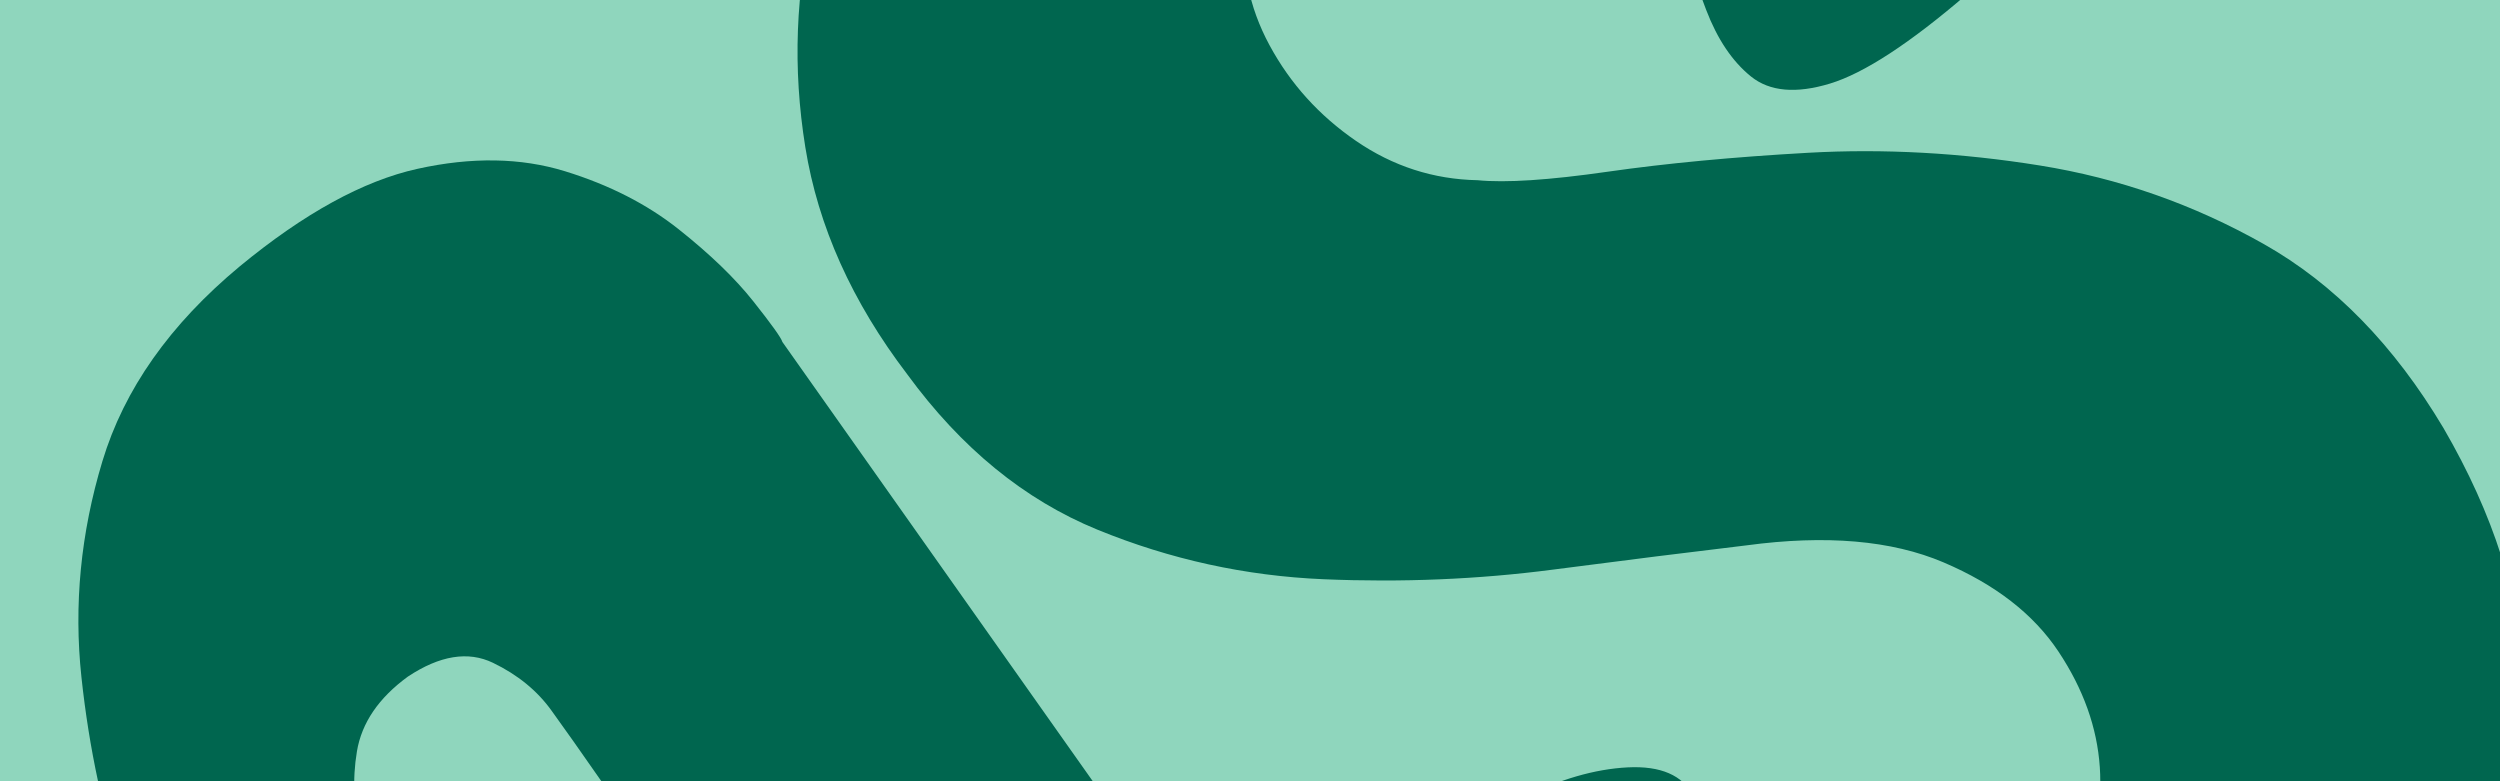
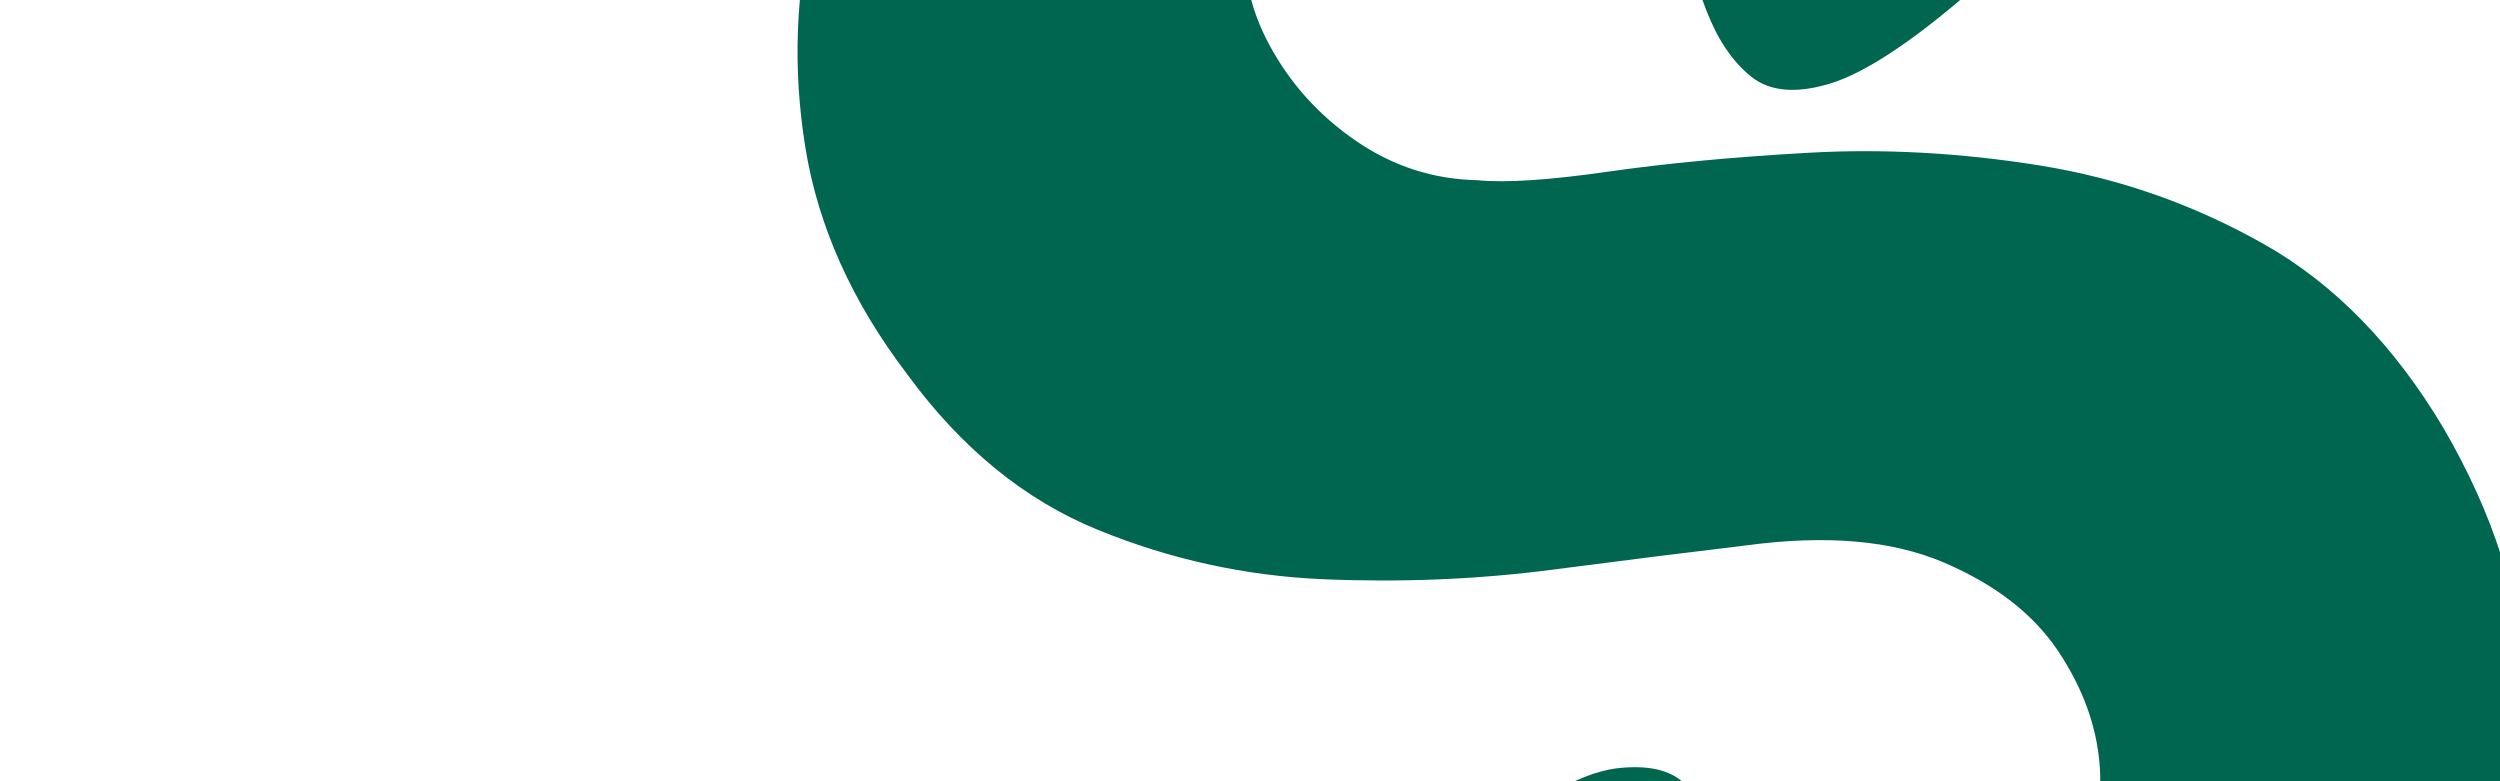
<svg xmlns="http://www.w3.org/2000/svg" version="1.2" preserveAspectRatio="xMidYMid meet" height="600" viewBox="0 0 1440 450" zoomAndPan="magnify" width="1920">
  <defs />
  <g id="3c69ec2457">
    <rect style="fill:#ffffff;fill-opacity:1;stroke:none;" height="450" y="0" width="1440" x="0" />
-     <rect style="fill:#8fd6bd;fill-opacity:1;stroke:none;" height="450" y="0" width="1440" x="0" />
    <g style="fill:#00664f;fill-opacity:1;">
      <g transform="translate(881.412, -518.338)">
-         <path d="M -75.75 1086.172 C -78.395 1062.117 -72.691 1040.805 -58.641 1022.234 C -44.586 1003.66 -26.68 988.941 -4.922 978.078 C 16.836 967.223 37.191 961.312 56.141 960.344 C 75.098 959.383 87.742 964.848 94.078 976.734 C 107.504 1001.316 127.676 1022.004 154.594 1038.797 C 181.508 1055.598 209.258 1063.562 237.844 1062.688 C 266.438 1061.812 291.516 1046.492 313.078 1016.734 C 324.629 1001.891 329.629 983.051 328.078 960.219 C 326.535 937.395 318.598 915.203 304.266 893.641 C 289.93 872.078 267.848 854.945 238.016 842.25 C 208.18 829.562 170.352 826.301 124.531 832.469 C 92.707 836.258 55.441 840.93 12.734 846.484 C -29.973 852.047 -73.844 853.879 -118.875 851.984 C -163.914 850.098 -207.406 840.57 -249.344 823.406 C -291.281 806.238 -327.766 776.43 -358.797 733.984 C -390.629 692.254 -410.211 648.641 -417.547 603.141 C -424.891 557.641 -423.223 513.176 -412.547 469.75 C -401.867 426.332 -385.586 386.656 -363.703 350.719 C -341.828 314.789 -317.555 284.773 -290.891 260.672 C -267.441 239.484 -240.113 217.723 -208.906 195.391 C -177.695 173.066 -143.051 155.344 -104.969 142.219 C -66.895 129.094 -25.441 125.406 19.391 131.156 C 64.234 136.906 111.594 157.625 161.469 193.312 C 180.852 206.625 201.664 225.988 223.906 251.406 C 246.156 276.832 264.781 305.16 279.781 336.391 C 294.789 367.629 301.113 399.004 298.75 430.516 C 296.383 462.023 280.691 490.16 251.672 514.922 C 218.598 543.336 192.27 560.52 172.688 566.469 C 153.102 572.414 137.938 571.066 127.188 562.422 C 116.445 553.773 107.836 540.992 101.359 524.078 C 94.891 507.172 88.656 489.305 82.656 470.484 C 76.664 451.672 68.594 435.836 58.438 422.984 C 54.863 417.398 47.926 409.719 37.625 399.938 C 27.32 390.164 14.25 381.797 -1.594 374.828 C -17.438 367.859 -35.477 366.176 -55.719 369.781 C -75.957 373.383 -98.164 385.375 -122.344 405.75 C -147.32 426.852 -161.203 449.676 -163.984 474.219 C -166.773 498.77 -162.176 522.145 -150.188 544.344 C -138.195 566.551 -121.578 584.941 -100.328 599.516 C -79.078 614.098 -55.738 621.641 -30.312 622.141 C -14.188 623.734 10.773 622.102 44.578 617.25 C 78.379 612.406 116.938 608.766 160.25 606.328 C 203.57 603.898 248 606.344 293.531 613.656 C 339.07 620.969 382.086 636.062 422.578 658.938 C 463.078 681.82 497.551 717.125 526 764.844 C 555.082 814.906 570.379 863.113 571.891 909.469 C 573.41 955.832 566.031 998.852 549.75 1038.531 C 533.469 1078.219 512.785 1113.43 487.703 1144.172 C 462.629 1174.91 437.645 1200.066 412.75 1219.641 C 340.531 1274.617 258.219 1300.539 165.812 1297.406 C 118.844 1295.801 78.348 1284.301 44.328 1262.906 C 10.305 1241.52 -17.078 1214.875 -37.828 1182.969 C -58.586 1151.062 -71.227 1118.797 -75.75 1086.172 Z M -75.75 1086.172" style="stroke:none" />
+         <path d="M -75.75 1086.172 C -78.395 1062.117 -72.691 1040.805 -58.641 1022.234 C 16.836 967.223 37.191 961.312 56.141 960.344 C 75.098 959.383 87.742 964.848 94.078 976.734 C 107.504 1001.316 127.676 1022.004 154.594 1038.797 C 181.508 1055.598 209.258 1063.562 237.844 1062.688 C 266.438 1061.812 291.516 1046.492 313.078 1016.734 C 324.629 1001.891 329.629 983.051 328.078 960.219 C 326.535 937.395 318.598 915.203 304.266 893.641 C 289.93 872.078 267.848 854.945 238.016 842.25 C 208.18 829.562 170.352 826.301 124.531 832.469 C 92.707 836.258 55.441 840.93 12.734 846.484 C -29.973 852.047 -73.844 853.879 -118.875 851.984 C -163.914 850.098 -207.406 840.57 -249.344 823.406 C -291.281 806.238 -327.766 776.43 -358.797 733.984 C -390.629 692.254 -410.211 648.641 -417.547 603.141 C -424.891 557.641 -423.223 513.176 -412.547 469.75 C -401.867 426.332 -385.586 386.656 -363.703 350.719 C -341.828 314.789 -317.555 284.773 -290.891 260.672 C -267.441 239.484 -240.113 217.723 -208.906 195.391 C -177.695 173.066 -143.051 155.344 -104.969 142.219 C -66.895 129.094 -25.441 125.406 19.391 131.156 C 64.234 136.906 111.594 157.625 161.469 193.312 C 180.852 206.625 201.664 225.988 223.906 251.406 C 246.156 276.832 264.781 305.16 279.781 336.391 C 294.789 367.629 301.113 399.004 298.75 430.516 C 296.383 462.023 280.691 490.16 251.672 514.922 C 218.598 543.336 192.27 560.52 172.688 566.469 C 153.102 572.414 137.938 571.066 127.188 562.422 C 116.445 553.773 107.836 540.992 101.359 524.078 C 94.891 507.172 88.656 489.305 82.656 470.484 C 76.664 451.672 68.594 435.836 58.438 422.984 C 54.863 417.398 47.926 409.719 37.625 399.938 C 27.32 390.164 14.25 381.797 -1.594 374.828 C -17.438 367.859 -35.477 366.176 -55.719 369.781 C -75.957 373.383 -98.164 385.375 -122.344 405.75 C -147.32 426.852 -161.203 449.676 -163.984 474.219 C -166.773 498.77 -162.176 522.145 -150.188 544.344 C -138.195 566.551 -121.578 584.941 -100.328 599.516 C -79.078 614.098 -55.738 621.641 -30.312 622.141 C -14.188 623.734 10.773 622.102 44.578 617.25 C 78.379 612.406 116.938 608.766 160.25 606.328 C 203.57 603.898 248 606.344 293.531 613.656 C 339.07 620.969 382.086 636.062 422.578 658.938 C 463.078 681.82 497.551 717.125 526 764.844 C 555.082 814.906 570.379 863.113 571.891 909.469 C 573.41 955.832 566.031 998.852 549.75 1038.531 C 533.469 1078.219 512.785 1113.43 487.703 1144.172 C 462.629 1174.91 437.645 1200.066 412.75 1219.641 C 340.531 1274.617 258.219 1300.539 165.812 1297.406 C 118.844 1295.801 78.348 1284.301 44.328 1262.906 C 10.305 1241.52 -17.078 1214.875 -37.828 1182.969 C -58.586 1151.062 -71.227 1118.797 -75.75 1086.172 Z M -75.75 1086.172" style="stroke:none" />
      </g>
    </g>
    <g style="fill:#00664f;fill-opacity:1;">
      <g transform="translate(282.421, 22.991)">
-         <path d="M 535.469 760.688 C 558.113 785.75 568.555 815.594 566.797 850.219 C 565.047 884.844 551.238 913.844 525.375 937.219 C 500.312 959.863 470.469 970.312 435.844 968.562 C 401.219 966.812 372.582 953.406 349.938 928.344 C 326.562 902.477 315.75 872.227 317.5 837.594 C 319.25 802.969 332.656 774.332 357.719 751.688 C 383.582 728.312 413.828 717.5 448.453 719.25 C 483.086 721.008 512.094 734.82 535.469 760.688 Z M 168.234 173.969 L 397.172 497.969 C 397.172 497.969 400.906 504.133 408.375 516.469 C 415.852 528.812 422.383 544.57 427.969 563.75 C 433.551 582.926 433.797 604.727 428.703 629.156 C 423.617 653.594 408.875 678.305 384.469 703.297 C 384.469 703.297 379.023 707.844 368.141 716.938 C 357.266 726.031 343.113 735.148 325.688 744.297 C 308.258 753.441 290.066 758.5 271.109 759.469 C 252.16 760.445 234.984 753.211 219.578 737.766 C 206.422 723.211 197.457 709.645 192.688 697.062 C 187.926 684.488 185.109 671.625 184.234 658.469 C 183.359 645.312 180.656 630.133 176.125 612.938 C 171.594 595.738 161.812 575.566 146.781 552.422 C 146.863 550.891 141.68 542.723 131.234 527.922 C 120.797 513.117 109.32 495.945 96.812 476.406 C 84.312 456.875 73.02 439.91 62.938 425.516 C 52.863 411.129 47.828 403.938 47.828 403.938 C 47.828 403.938 43.688 398.133 35.406 386.531 C 27.125 374.926 15.828 365.676 1.516 358.781 C -12.785 351.895 -29.117 354.547 -47.484 366.734 C -64.297 378.992 -74.078 393.344 -76.828 409.781 C -79.586 426.227 -78.688 442.664 -74.125 459.094 C -69.562 475.531 -64.27 489.109 -58.25 499.828 C -52.238 510.547 -49.234 515.906 -49.234 515.906 L -158.766 599.469 C -158.766 599.469 -164.391 588.766 -175.641 567.359 C -186.898 545.961 -198.578 517.602 -210.672 482.281 C -222.773 446.957 -231.055 408.547 -235.516 367.047 C -239.973 325.547 -235.945 284.094 -223.438 242.688 C -210.938 201.281 -184.555 163.852 -144.297 130.406 C -107.266 99.875 -73.145 81.156 -41.938 74.25 C -10.727 67.344 17.598 67.812 43.047 75.656 C 68.492 83.5 90.301 94.629 108.469 109.047 C 126.633 123.461 140.973 137.301 151.484 150.562 C 162.004 163.82 167.586 171.625 168.234 173.969 Z M 168.234 173.969" style="stroke:none" />
-       </g>
+         </g>
    </g>
  </g>
</svg>